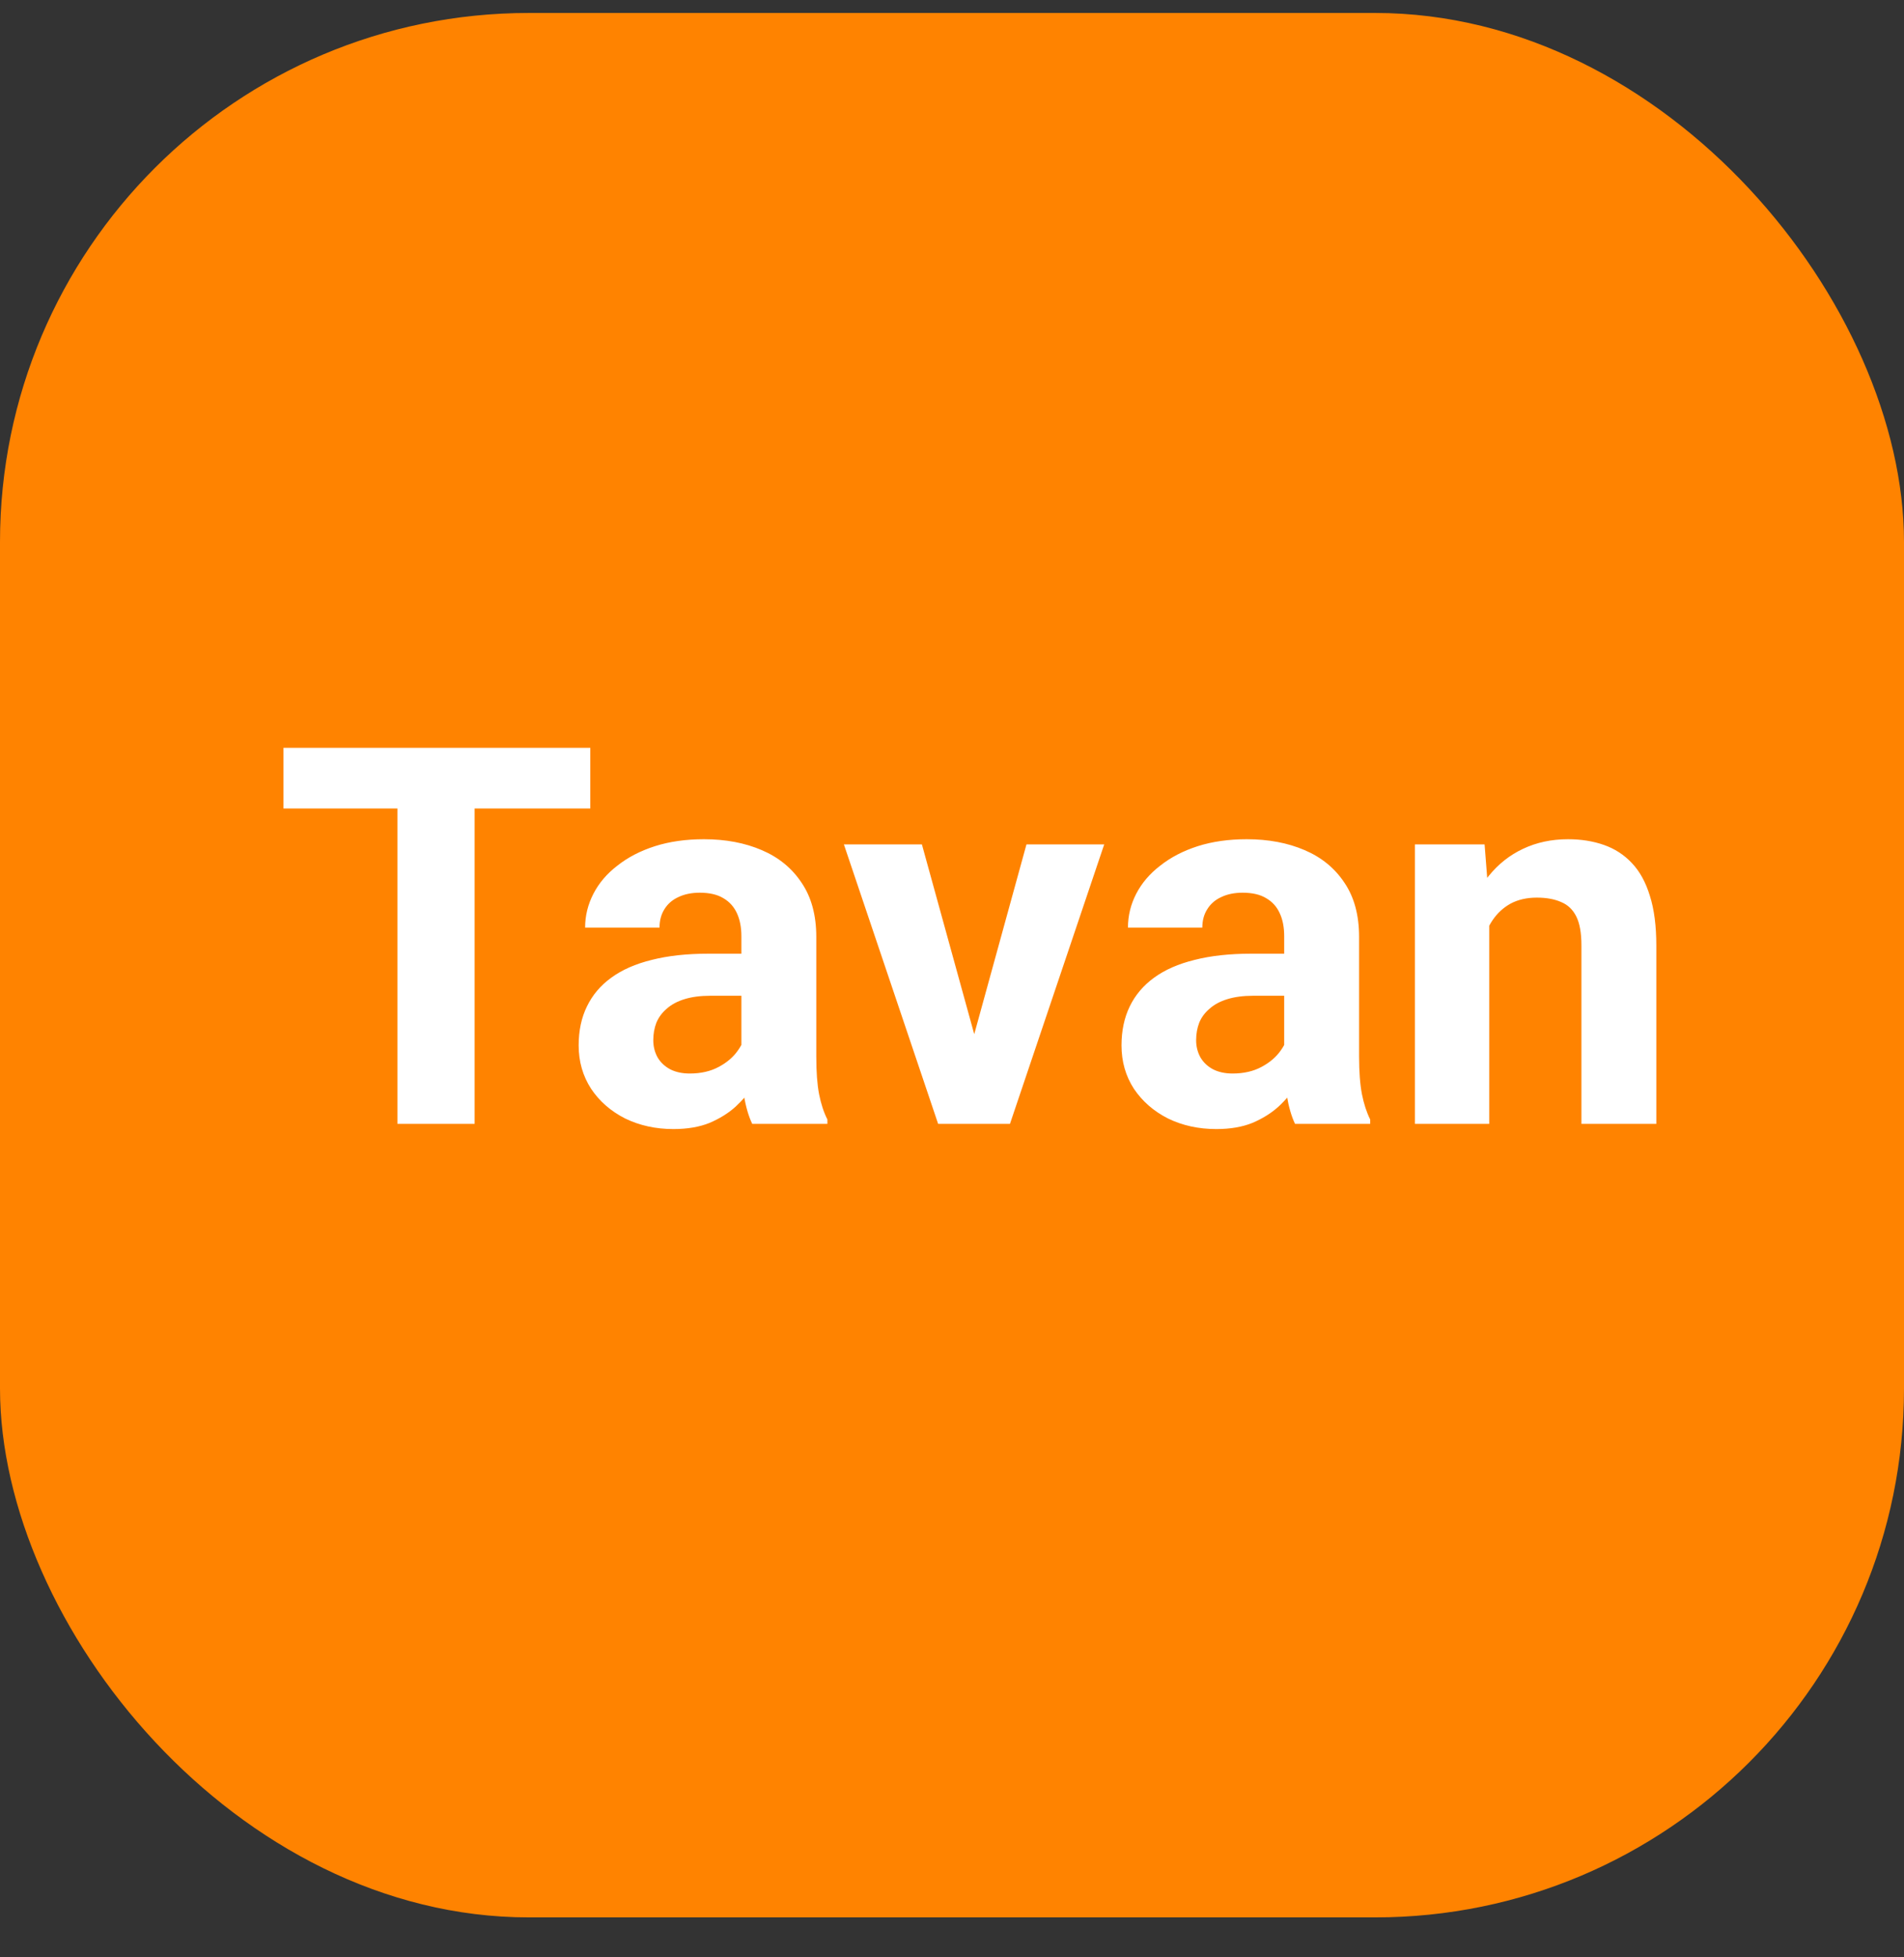
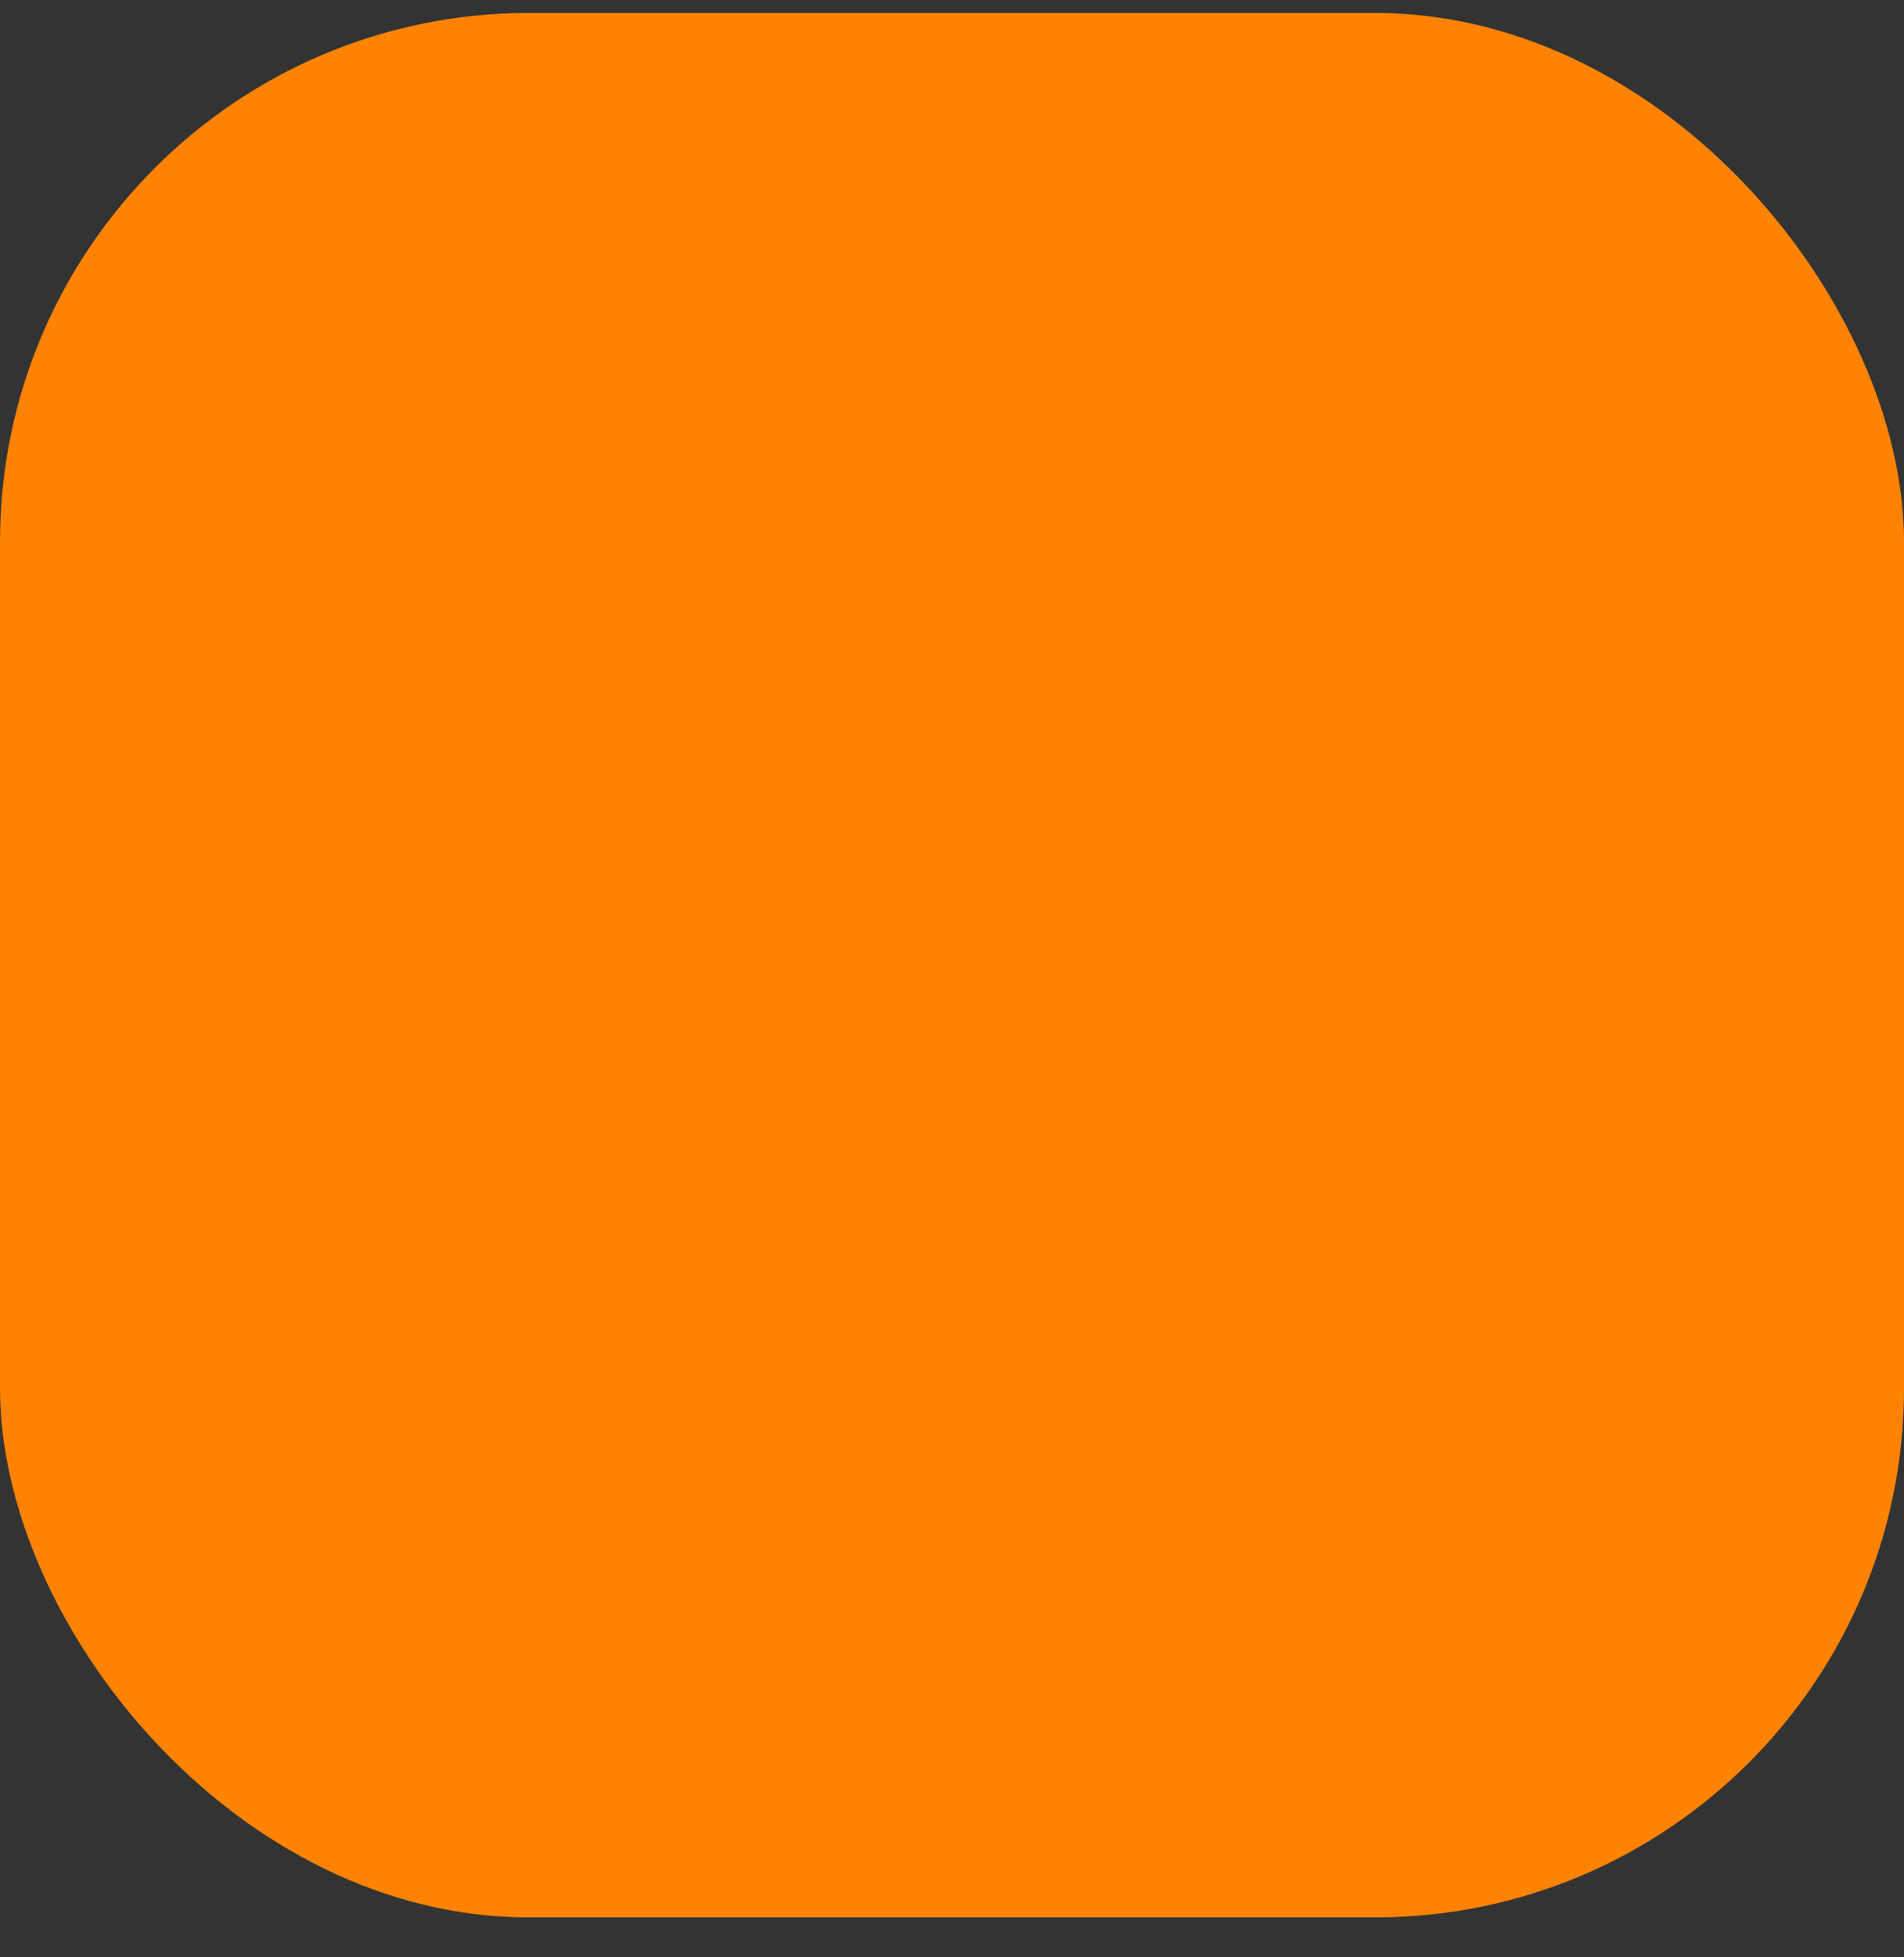
<svg xmlns="http://www.w3.org/2000/svg" width="36" height="37" viewBox="0 0 36 37" fill="none">
  <rect x="0" y="0" width="36" height="37" fill="#333333" stroke="none" />
  <rect y="0.245" width="36" height="36" rx="10" fill="#FF8300" />
-   <path d="M8.974 14.136V21.245H7.514V14.136H8.974ZM11.161 14.136V15.283H5.36V14.136H11.161ZM14.018 20.054V17.7C14.018 17.531 13.99 17.386 13.935 17.266C13.879 17.142 13.793 17.046 13.676 16.978C13.562 16.909 13.414 16.875 13.231 16.875C13.075 16.875 12.94 16.903 12.826 16.958C12.712 17.01 12.624 17.087 12.562 17.188C12.501 17.285 12.47 17.401 12.47 17.534H11.063C11.063 17.31 11.116 17.097 11.22 16.895C11.324 16.693 11.475 16.515 11.674 16.363C11.872 16.206 12.108 16.084 12.382 15.996C12.659 15.908 12.968 15.864 13.31 15.864C13.72 15.864 14.084 15.933 14.403 16.07C14.722 16.206 14.973 16.411 15.155 16.685C15.341 16.958 15.434 17.3 15.434 17.71V19.971C15.434 20.261 15.451 20.498 15.487 20.684C15.523 20.866 15.575 21.026 15.644 21.162V21.245H14.223C14.154 21.102 14.102 20.923 14.066 20.708C14.034 20.49 14.018 20.272 14.018 20.054ZM14.203 18.028L14.213 18.823H13.427C13.241 18.823 13.08 18.845 12.943 18.887C12.807 18.929 12.694 18.989 12.606 19.068C12.519 19.142 12.454 19.23 12.411 19.331C12.372 19.432 12.352 19.543 12.352 19.663C12.352 19.784 12.38 19.893 12.435 19.991C12.491 20.085 12.571 20.16 12.675 20.215C12.779 20.267 12.901 20.293 13.041 20.293C13.253 20.293 13.437 20.251 13.593 20.166C13.749 20.082 13.87 19.977 13.954 19.854C14.042 19.73 14.088 19.613 14.091 19.502L14.462 20.098C14.41 20.231 14.338 20.37 14.247 20.513C14.159 20.656 14.047 20.791 13.91 20.918C13.773 21.042 13.609 21.144 13.417 21.226C13.225 21.304 12.997 21.343 12.733 21.343C12.398 21.343 12.094 21.276 11.82 21.143C11.55 21.006 11.335 20.819 11.176 20.581C11.02 20.34 10.941 20.067 10.941 19.761C10.941 19.484 10.993 19.238 11.098 19.024C11.202 18.809 11.355 18.628 11.557 18.482C11.762 18.332 12.017 18.22 12.323 18.145C12.629 18.067 12.984 18.028 13.388 18.028H14.203ZM18.236 20.22L19.408 15.962H20.878L19.096 21.245H18.207L18.236 20.22ZM17.431 15.962L18.607 20.225L18.632 21.245H17.738L15.956 15.962H17.431ZM24.281 20.054V17.7C24.281 17.531 24.254 17.386 24.198 17.266C24.143 17.142 24.057 17.046 23.939 16.978C23.826 16.909 23.677 16.875 23.495 16.875C23.339 16.875 23.204 16.903 23.09 16.958C22.976 17.01 22.888 17.087 22.826 17.188C22.764 17.285 22.733 17.401 22.733 17.534H21.327C21.327 17.31 21.379 17.097 21.483 16.895C21.588 16.693 21.739 16.515 21.938 16.363C22.136 16.206 22.372 16.084 22.645 15.996C22.922 15.908 23.231 15.864 23.573 15.864C23.983 15.864 24.348 15.933 24.667 16.07C24.986 16.206 25.237 16.411 25.419 16.685C25.605 16.958 25.697 17.3 25.697 17.71V19.971C25.697 20.261 25.715 20.498 25.751 20.684C25.787 20.866 25.839 21.026 25.907 21.162V21.245H24.486C24.418 21.102 24.366 20.923 24.33 20.708C24.297 20.49 24.281 20.272 24.281 20.054ZM24.467 18.028L24.477 18.823H23.69C23.505 18.823 23.344 18.845 23.207 18.887C23.07 18.929 22.958 18.989 22.87 19.068C22.782 19.142 22.717 19.23 22.675 19.331C22.636 19.432 22.616 19.543 22.616 19.663C22.616 19.784 22.644 19.893 22.699 19.991C22.755 20.085 22.834 20.16 22.939 20.215C23.043 20.267 23.165 20.293 23.305 20.293C23.516 20.293 23.7 20.251 23.856 20.166C24.013 20.082 24.133 19.977 24.218 19.854C24.306 19.73 24.351 19.613 24.355 19.502L24.726 20.098C24.674 20.231 24.602 20.37 24.511 20.513C24.423 20.656 24.311 20.791 24.174 20.918C24.037 21.042 23.873 21.144 23.681 21.226C23.489 21.304 23.261 21.343 22.997 21.343C22.662 21.343 22.357 21.276 22.084 21.143C21.814 21.006 21.599 20.819 21.439 20.581C21.283 20.34 21.205 20.067 21.205 19.761C21.205 19.484 21.257 19.238 21.361 19.024C21.465 18.809 21.619 18.628 21.82 18.482C22.025 18.332 22.281 18.22 22.587 18.145C22.893 18.067 23.248 18.028 23.651 18.028H24.467ZM28.158 17.09V21.245H26.752V15.962H28.07L28.158 17.09ZM27.953 18.418H27.572C27.572 18.028 27.623 17.676 27.724 17.363C27.825 17.048 27.966 16.779 28.148 16.558C28.331 16.333 28.547 16.162 28.798 16.045C29.052 15.925 29.335 15.864 29.648 15.864C29.895 15.864 30.121 15.9 30.326 15.972C30.531 16.044 30.707 16.157 30.854 16.314C31.003 16.47 31.117 16.677 31.195 16.934C31.277 17.191 31.317 17.505 31.317 17.876V21.245H29.901V17.871C29.901 17.637 29.869 17.455 29.804 17.325C29.739 17.194 29.643 17.103 29.516 17.051C29.392 16.996 29.239 16.968 29.057 16.968C28.868 16.968 28.703 17.006 28.564 17.08C28.427 17.155 28.313 17.259 28.222 17.393C28.134 17.523 28.067 17.676 28.021 17.852C27.976 18.028 27.953 18.216 27.953 18.418Z" fill="white" />
</svg>